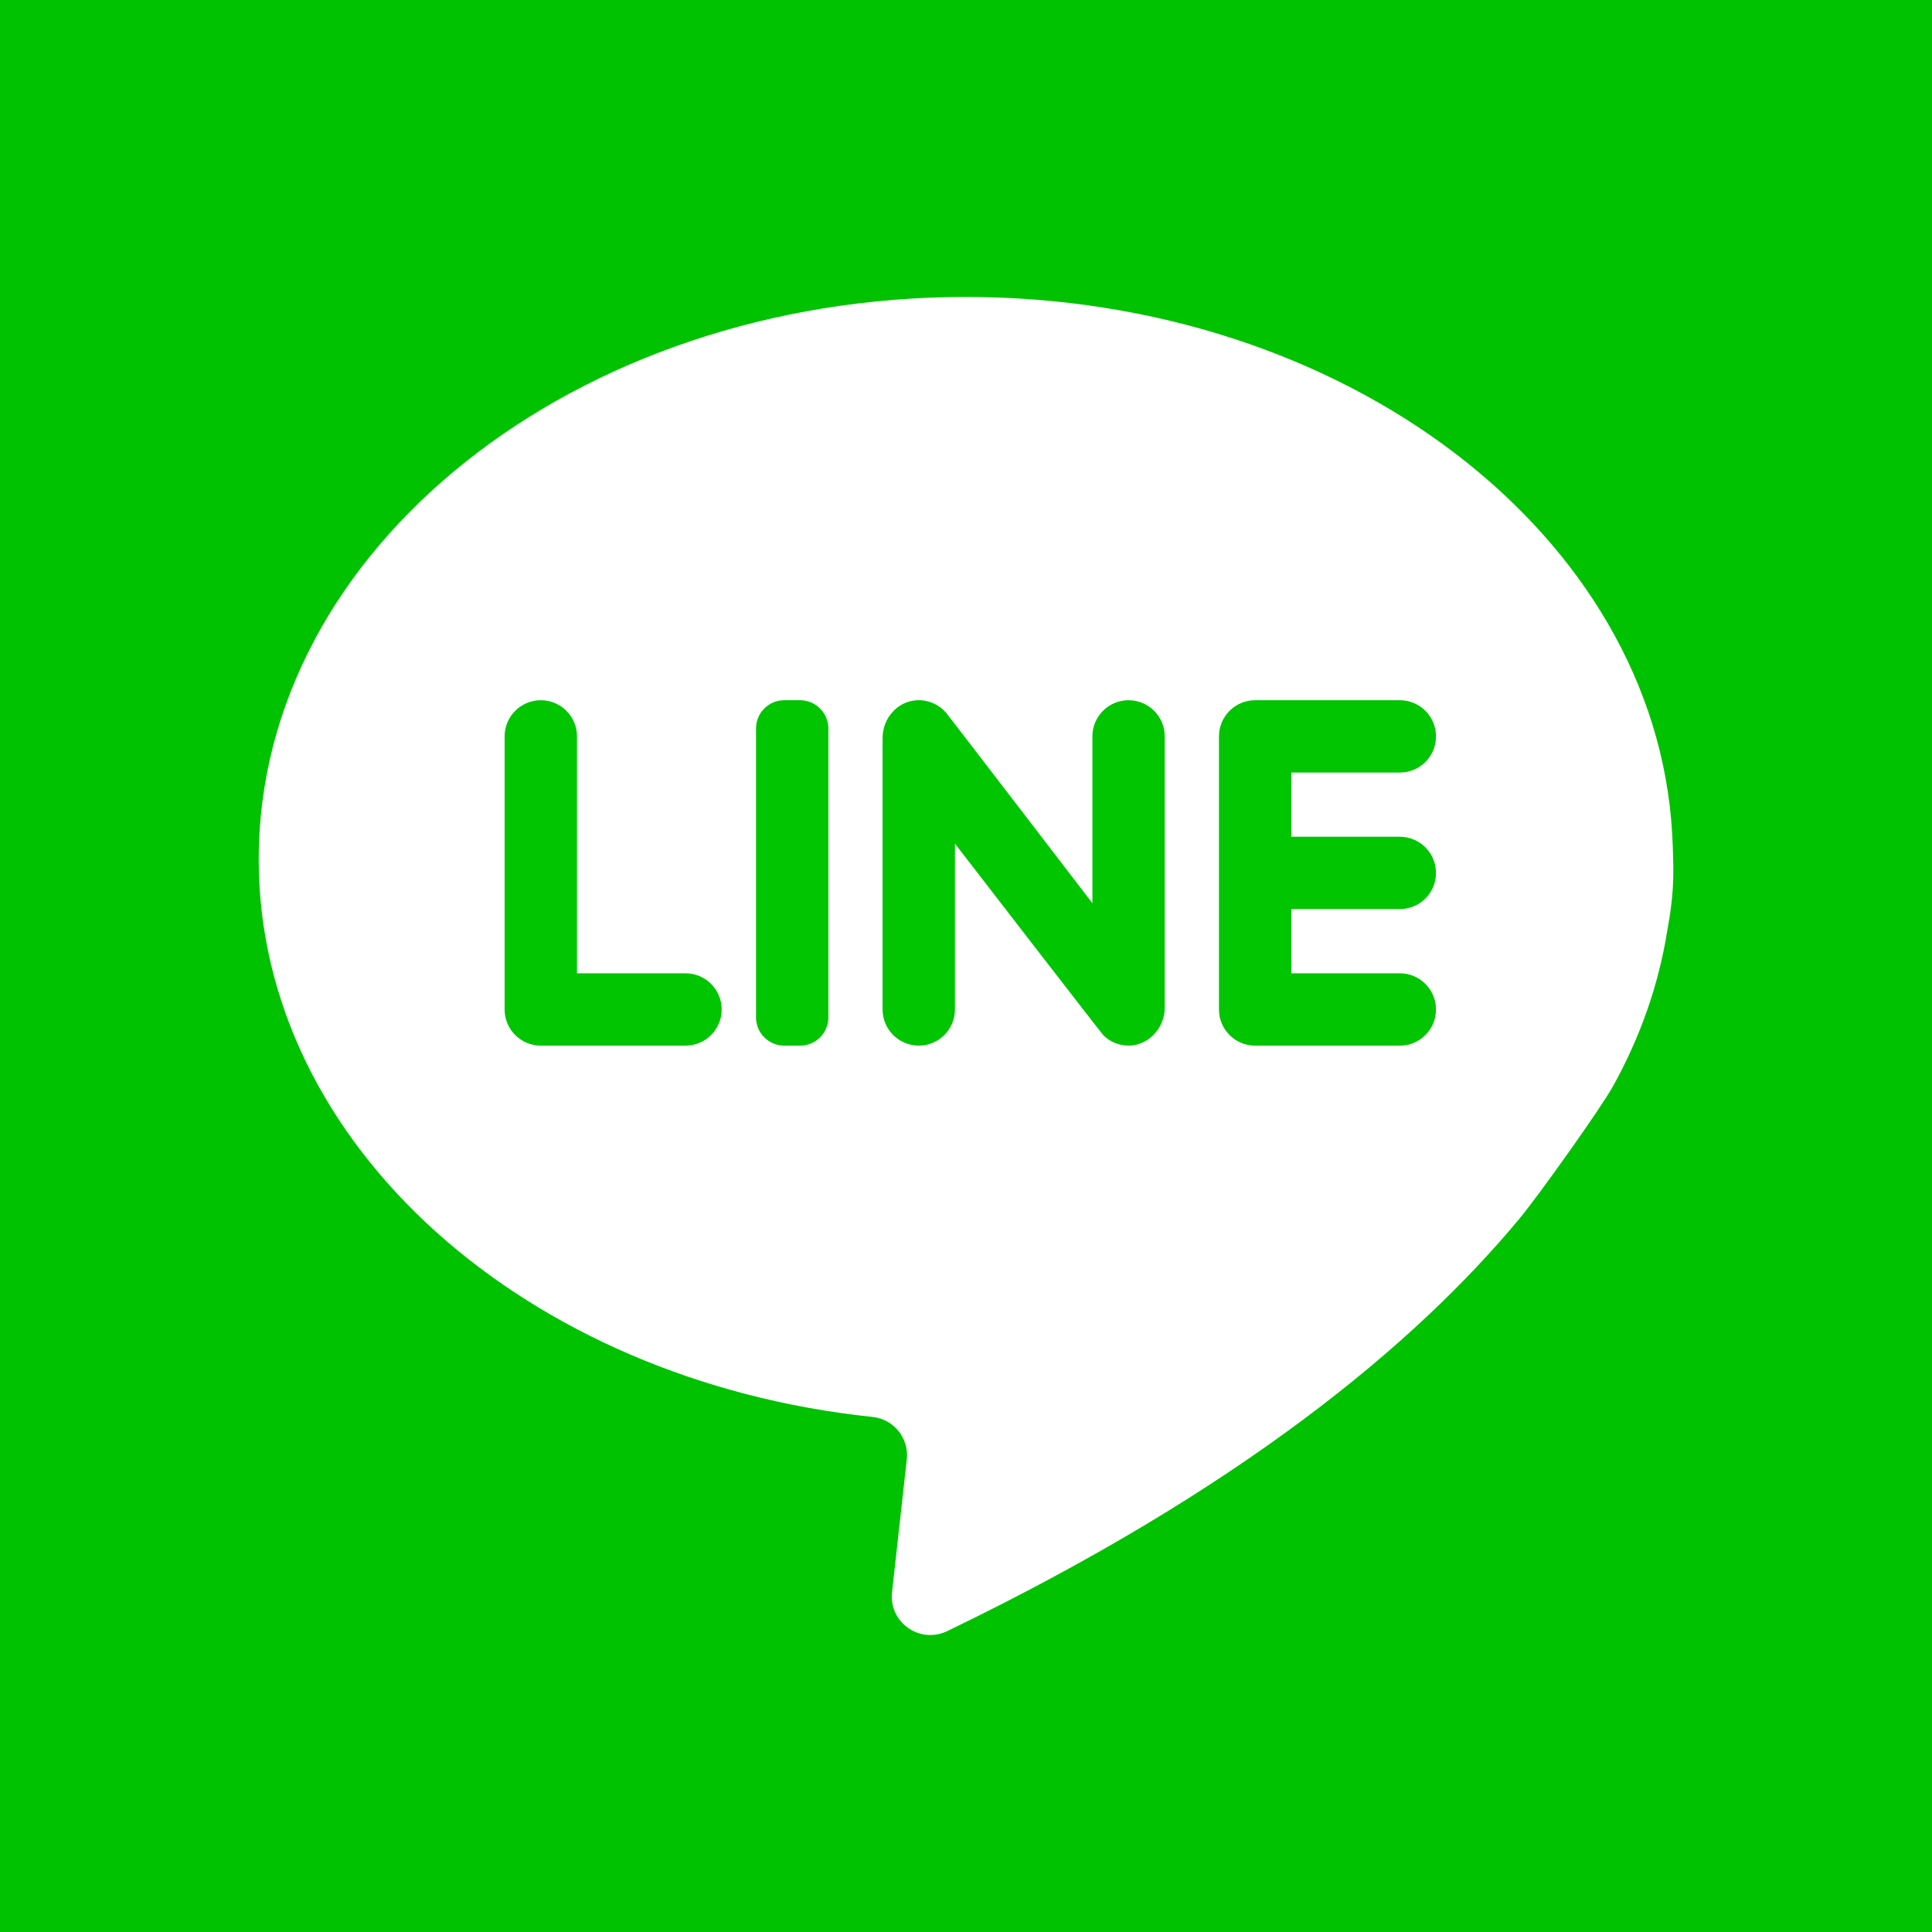
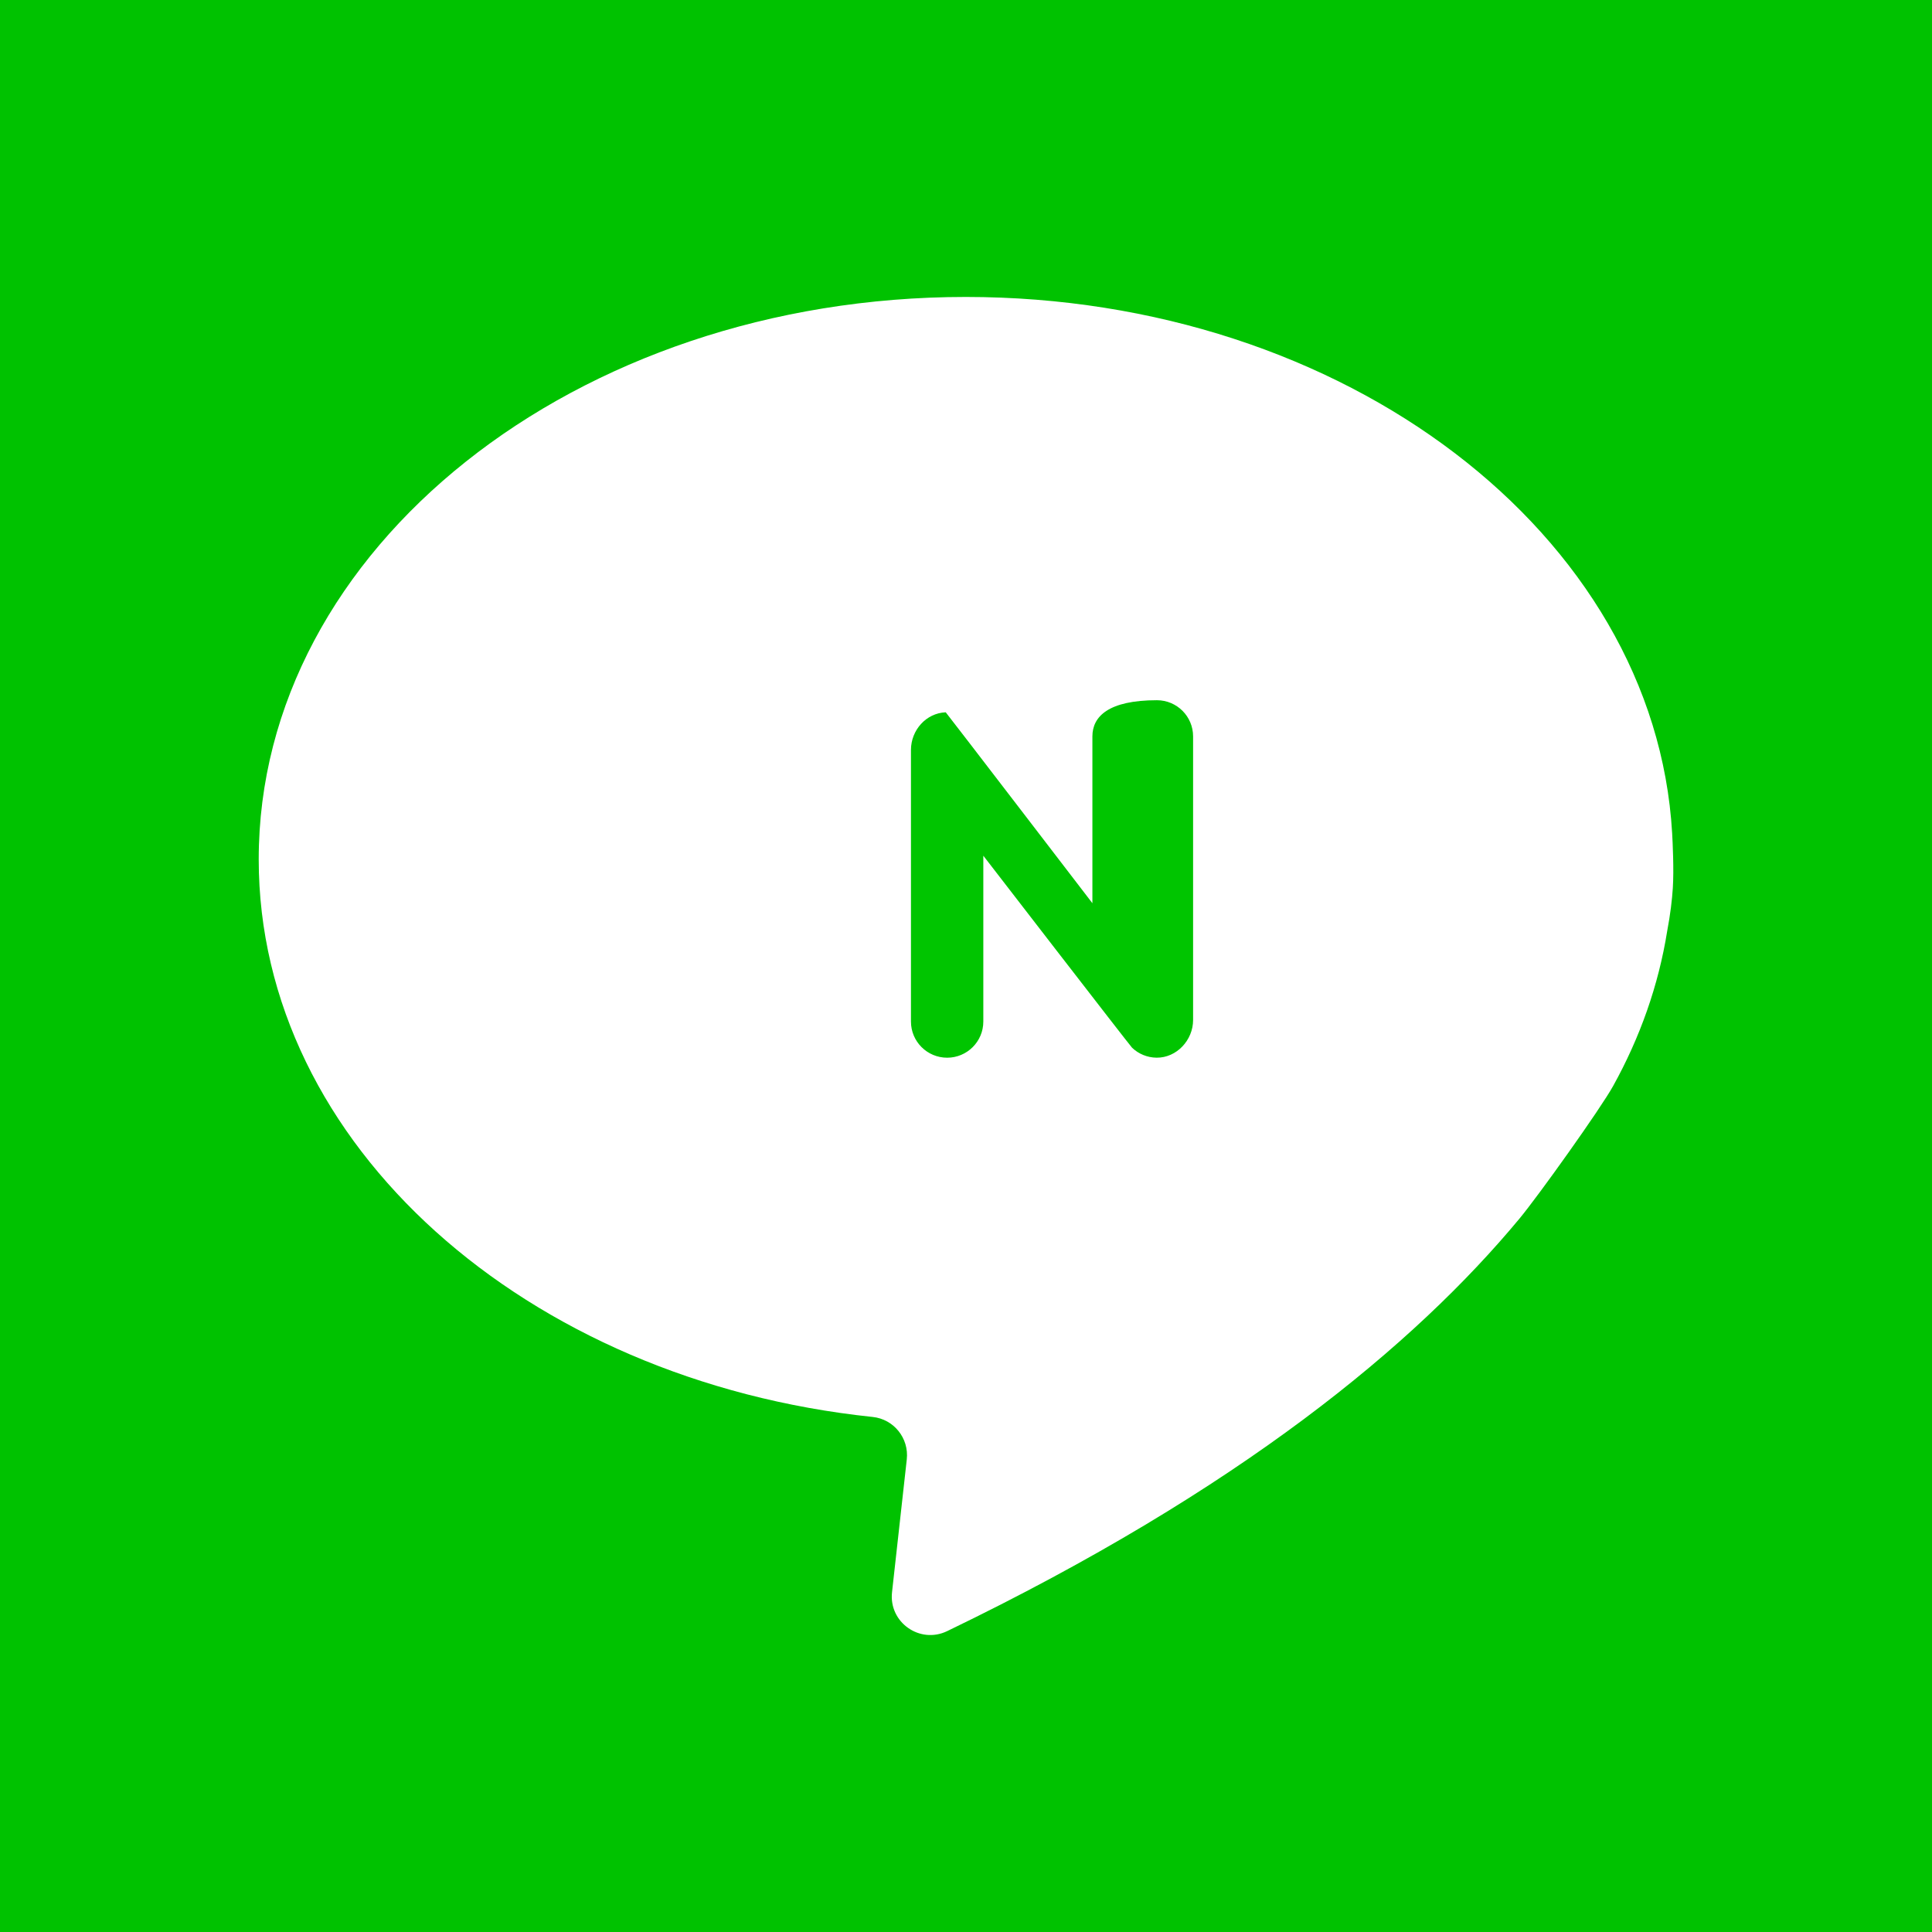
<svg xmlns="http://www.w3.org/2000/svg" version="1.1" id="Capa_1" x="0px" y="0px" width="90px" height="90px" viewBox="0 0 90 90" enable-background="new 0 0 90 90" xml:space="preserve">
  <g>
    <rect fill="#00C200" width="90" height="90" />
    <g>
      <path fill="#FFFFFF" d="M77.665,43.368c0.151-0.796,0.227-1.467,0.261-1.993c0.057-0.868-0.008-2.157-0.031-2.56    c-0.8-13.905-15.226-24.982-32.904-24.982c-18.191,0-32.939,11.729-32.939,26.199c0,13.3,12.459,24.285,28.6,25.975    c0.987,0.103,1.699,0.993,1.589,1.979l-0.687,6.186c-0.156,1.404,1.296,2.426,2.568,1.812    c13.638-6.582,21.792-13.352,26.662-19.218c0.886-1.068,3.775-5.116,4.364-6.18C76.397,48.33,77.26,45.906,77.665,43.368z" />
-       <path fill="#00C500" d="M26.878,45.34V34.304c0-0.931-0.754-1.685-1.686-1.685l0,0c-0.93,0-1.685,0.754-1.685,1.685v12.721    c0,0.931,0.755,1.685,1.685,1.685h6.74c0.931,0,1.686-0.754,1.686-1.685l0,0c0-0.932-0.755-1.685-1.686-1.685H26.878z" />
-       <path fill="#00C500" d="M37.271,48.71h-0.737c-0.727,0-1.316-0.589-1.316-1.316V33.936c0-0.728,0.589-1.317,1.316-1.317h0.737    c0.727,0,1.317,0.589,1.317,1.317v13.458C38.588,48.121,37.999,48.71,37.271,48.71z" />
-       <path fill="#00C500" d="M50.888,34.304v7.771c0,0-6.729-8.777-6.832-8.893c-0.322-0.36-0.796-0.583-1.322-0.563    c-0.917,0.035-1.62,0.836-1.62,1.753v12.652c0,0.931,0.755,1.685,1.686,1.685l0,0c0.93,0,1.685-0.754,1.685-1.685v-7.725    c0,0,6.832,8.854,6.932,8.948c0.298,0.282,0.698,0.456,1.14,0.461c0.937,0.008,1.7-0.819,1.7-1.755V34.304    c0-0.931-0.754-1.685-1.685-1.685l0,0C51.642,32.619,50.888,33.374,50.888,34.304z" />
-       <path fill="#00C500" d="M66.894,34.304L66.894,34.304c0-0.931-0.754-1.685-1.685-1.685h-6.74c-0.931,0-1.685,0.754-1.685,1.685    v12.721c0,0.931,0.754,1.685,1.685,1.685h6.74c0.931,0,1.685-0.754,1.685-1.685l0,0c0-0.932-0.754-1.685-1.685-1.685h-5.055    v-2.991h5.055c0.931,0,1.685-0.754,1.685-1.685l0,0c0-0.93-0.754-1.685-1.685-1.685h-5.055v-2.991h5.055    C66.14,35.989,66.894,35.235,66.894,34.304z" />
+       <path fill="#00C500" d="M50.888,34.304v7.771c0,0-6.729-8.777-6.832-8.893c-0.917,0.035-1.62,0.836-1.62,1.753v12.652c0,0.931,0.755,1.685,1.686,1.685l0,0c0.93,0,1.685-0.754,1.685-1.685v-7.725    c0,0,6.832,8.854,6.932,8.948c0.298,0.282,0.698,0.456,1.14,0.461c0.937,0.008,1.7-0.819,1.7-1.755V34.304    c0-0.931-0.754-1.685-1.685-1.685l0,0C51.642,32.619,50.888,33.374,50.888,34.304z" />
    </g>
  </g>
</svg>